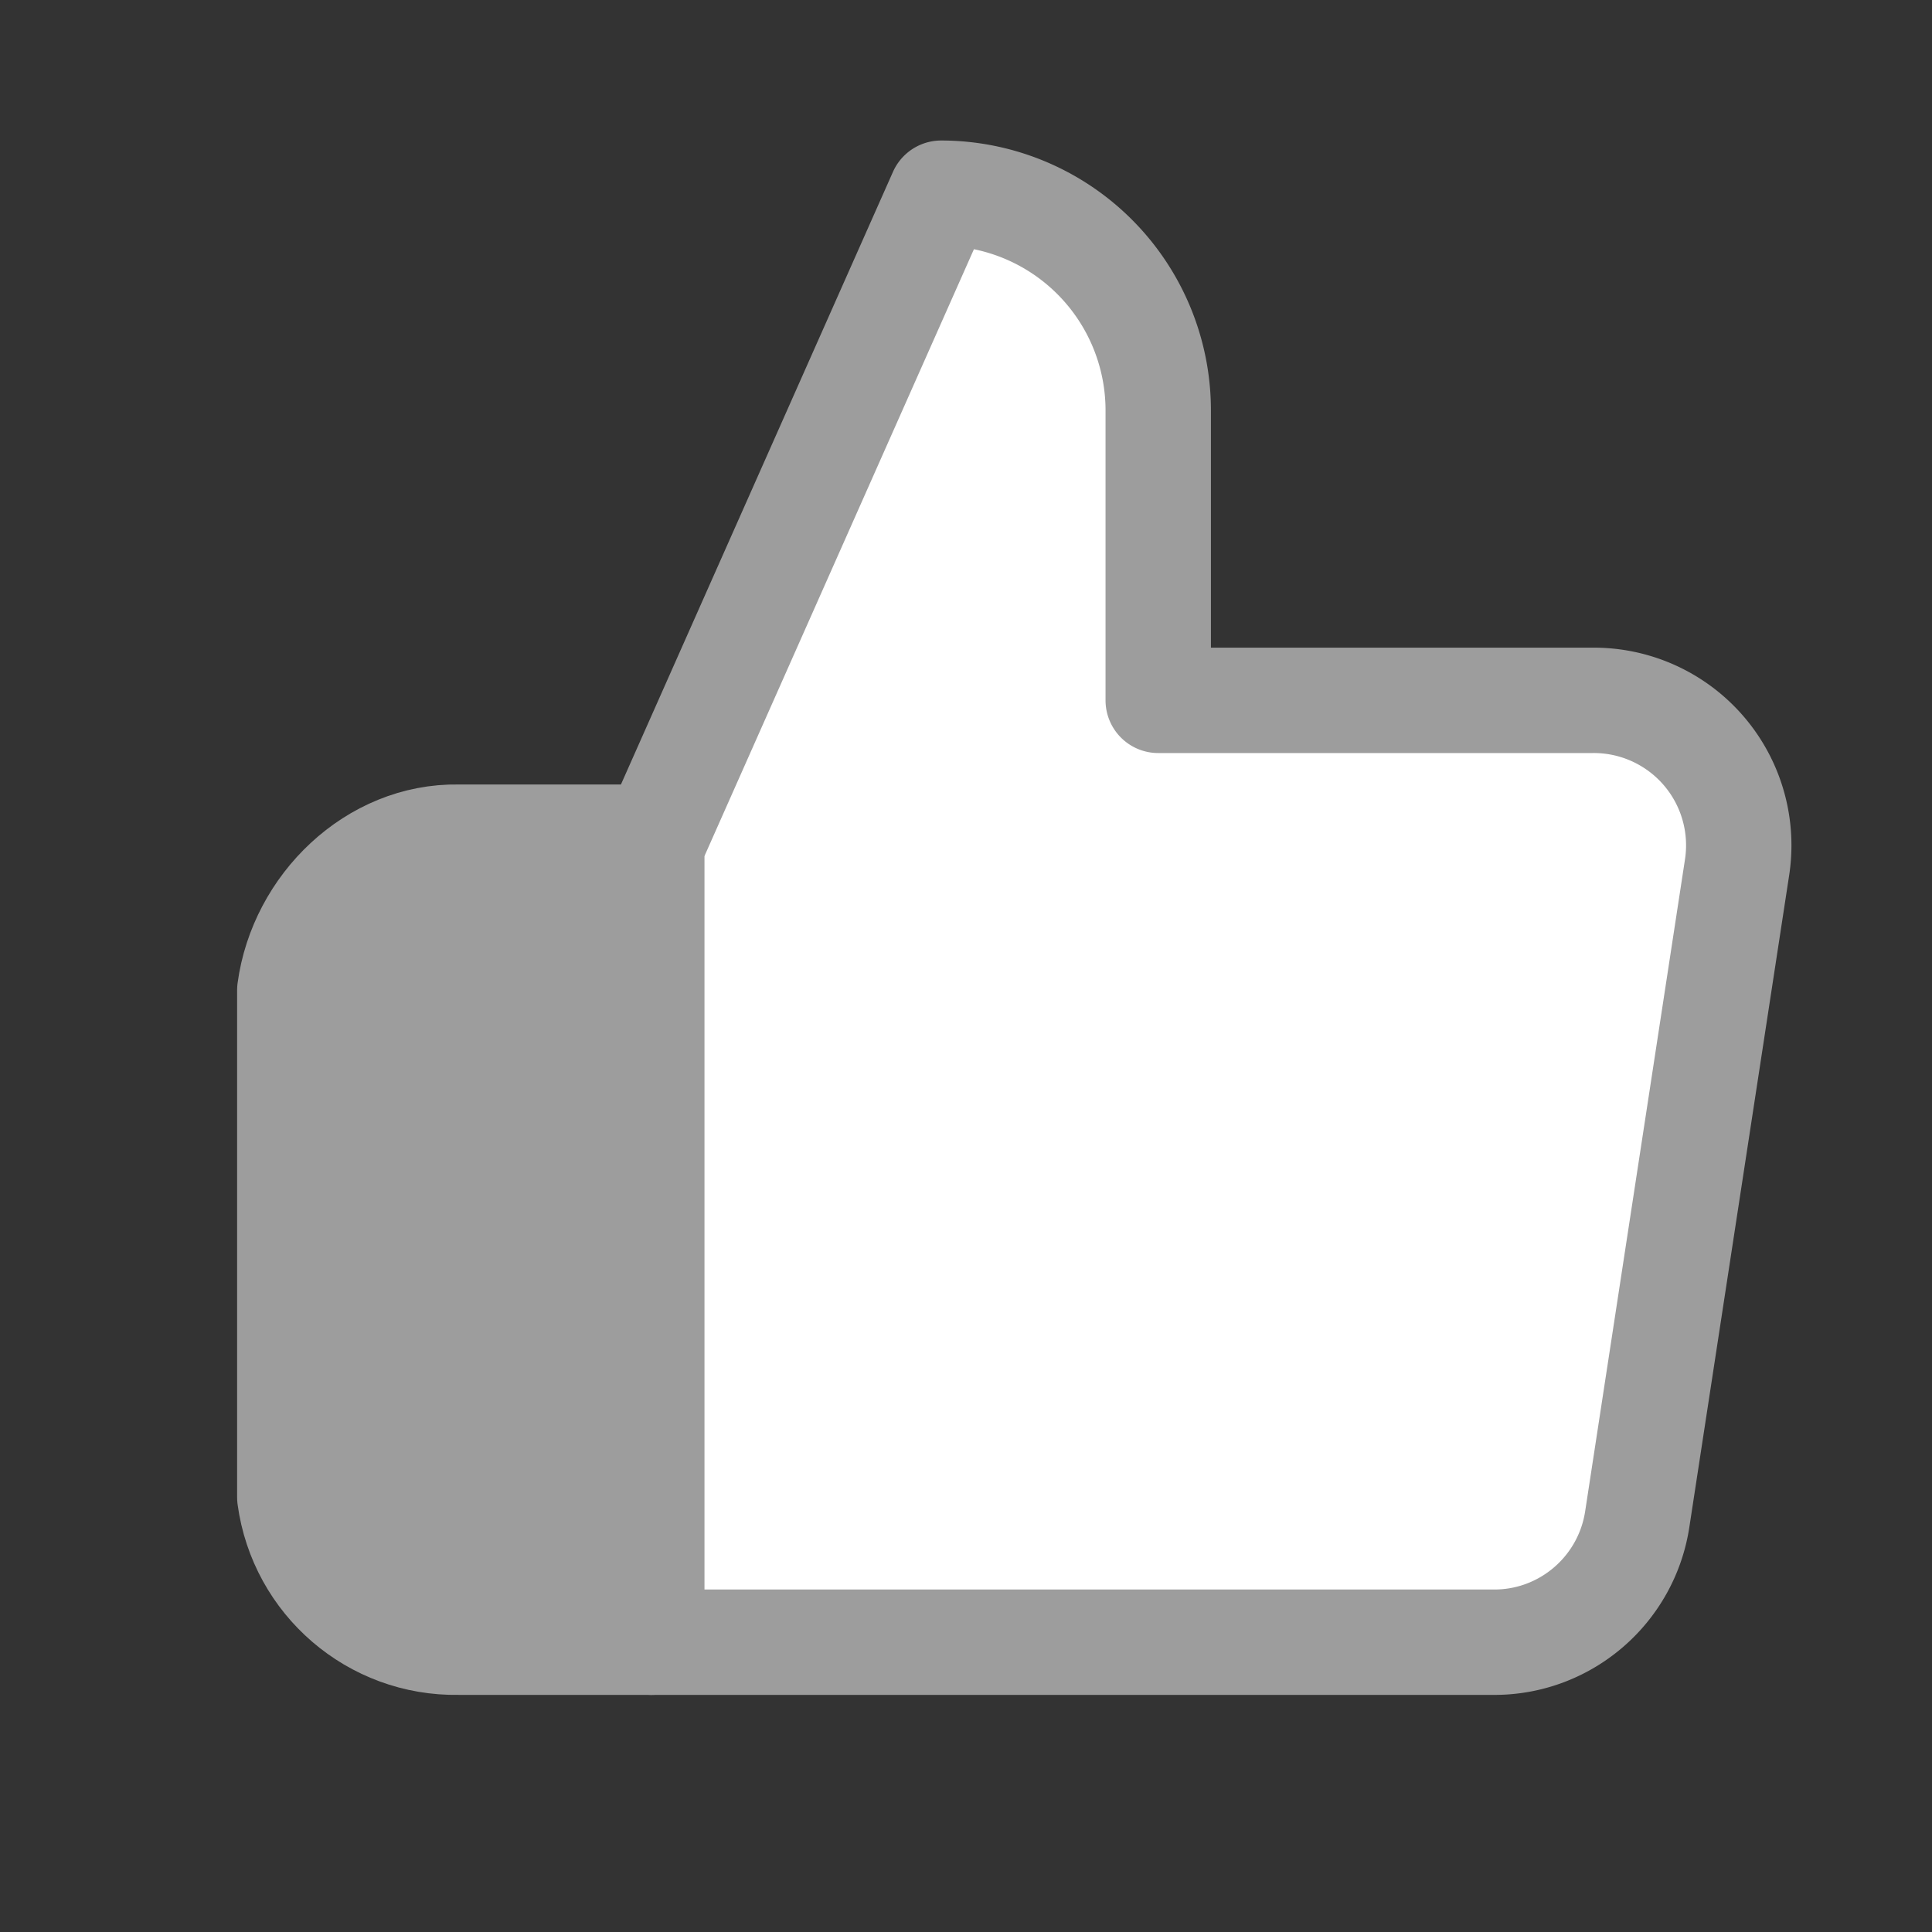
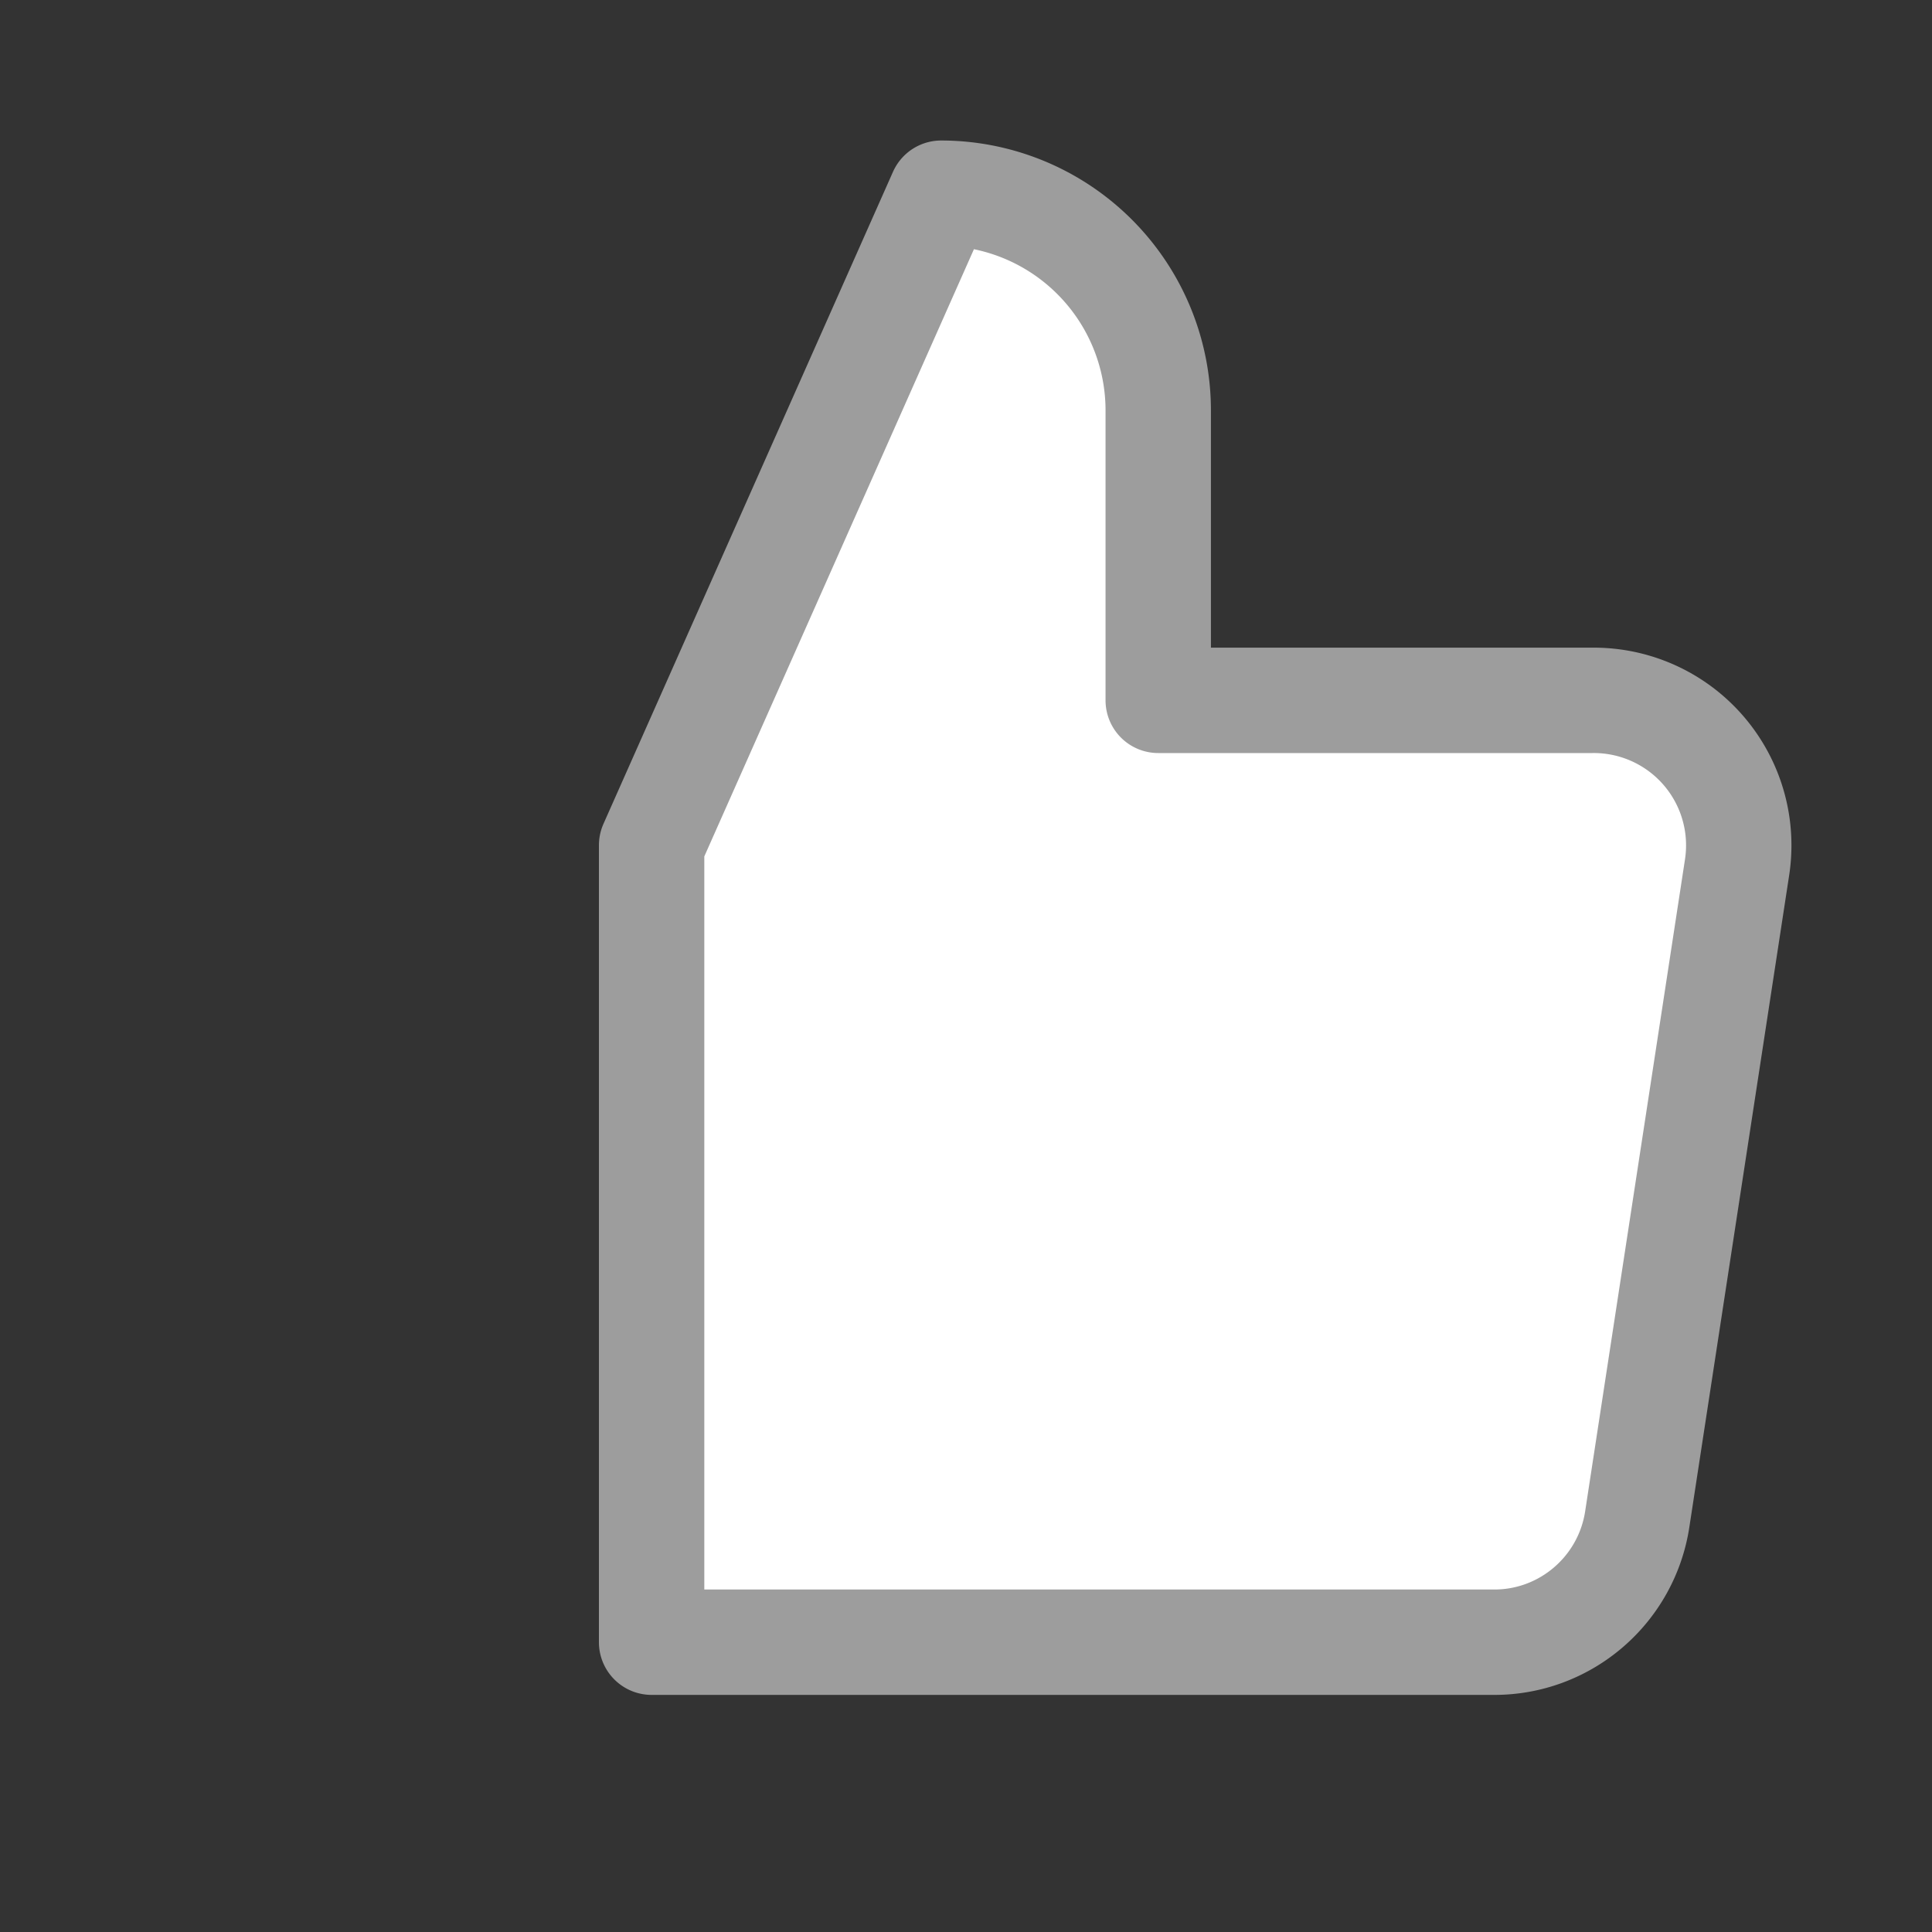
<svg xmlns="http://www.w3.org/2000/svg" width="22" height="22" viewBox="0 0 22 22">
  <rect x="0" y="0" width="22" height="22" fill="#333333" stroke="none" />
  <g stroke="#9D9D9D" stroke-width="1.2" fill="none" fill-rule="evenodd" stroke-linejoin="round">
    <path d="M13.189 7.975v-3.3A2.474 2.474 0 0 0 10.717 2.2L7.42 9.625V18.7h9.576c.822.01 1.525-.59 1.648-1.403l1.137-7.425a1.651 1.651 0 0 0-1.648-1.897H13.19z" fill="#FFF" />
-     <path d="M7.42 9.533h-2.2c-.965-.017-1.79.784-1.92 1.742v5.775c.13.958.955 1.667 1.92 1.65h2.2V9.533z" fill="#9D9D9D" fill-rule="nonzero" />
  </g>
</svg>